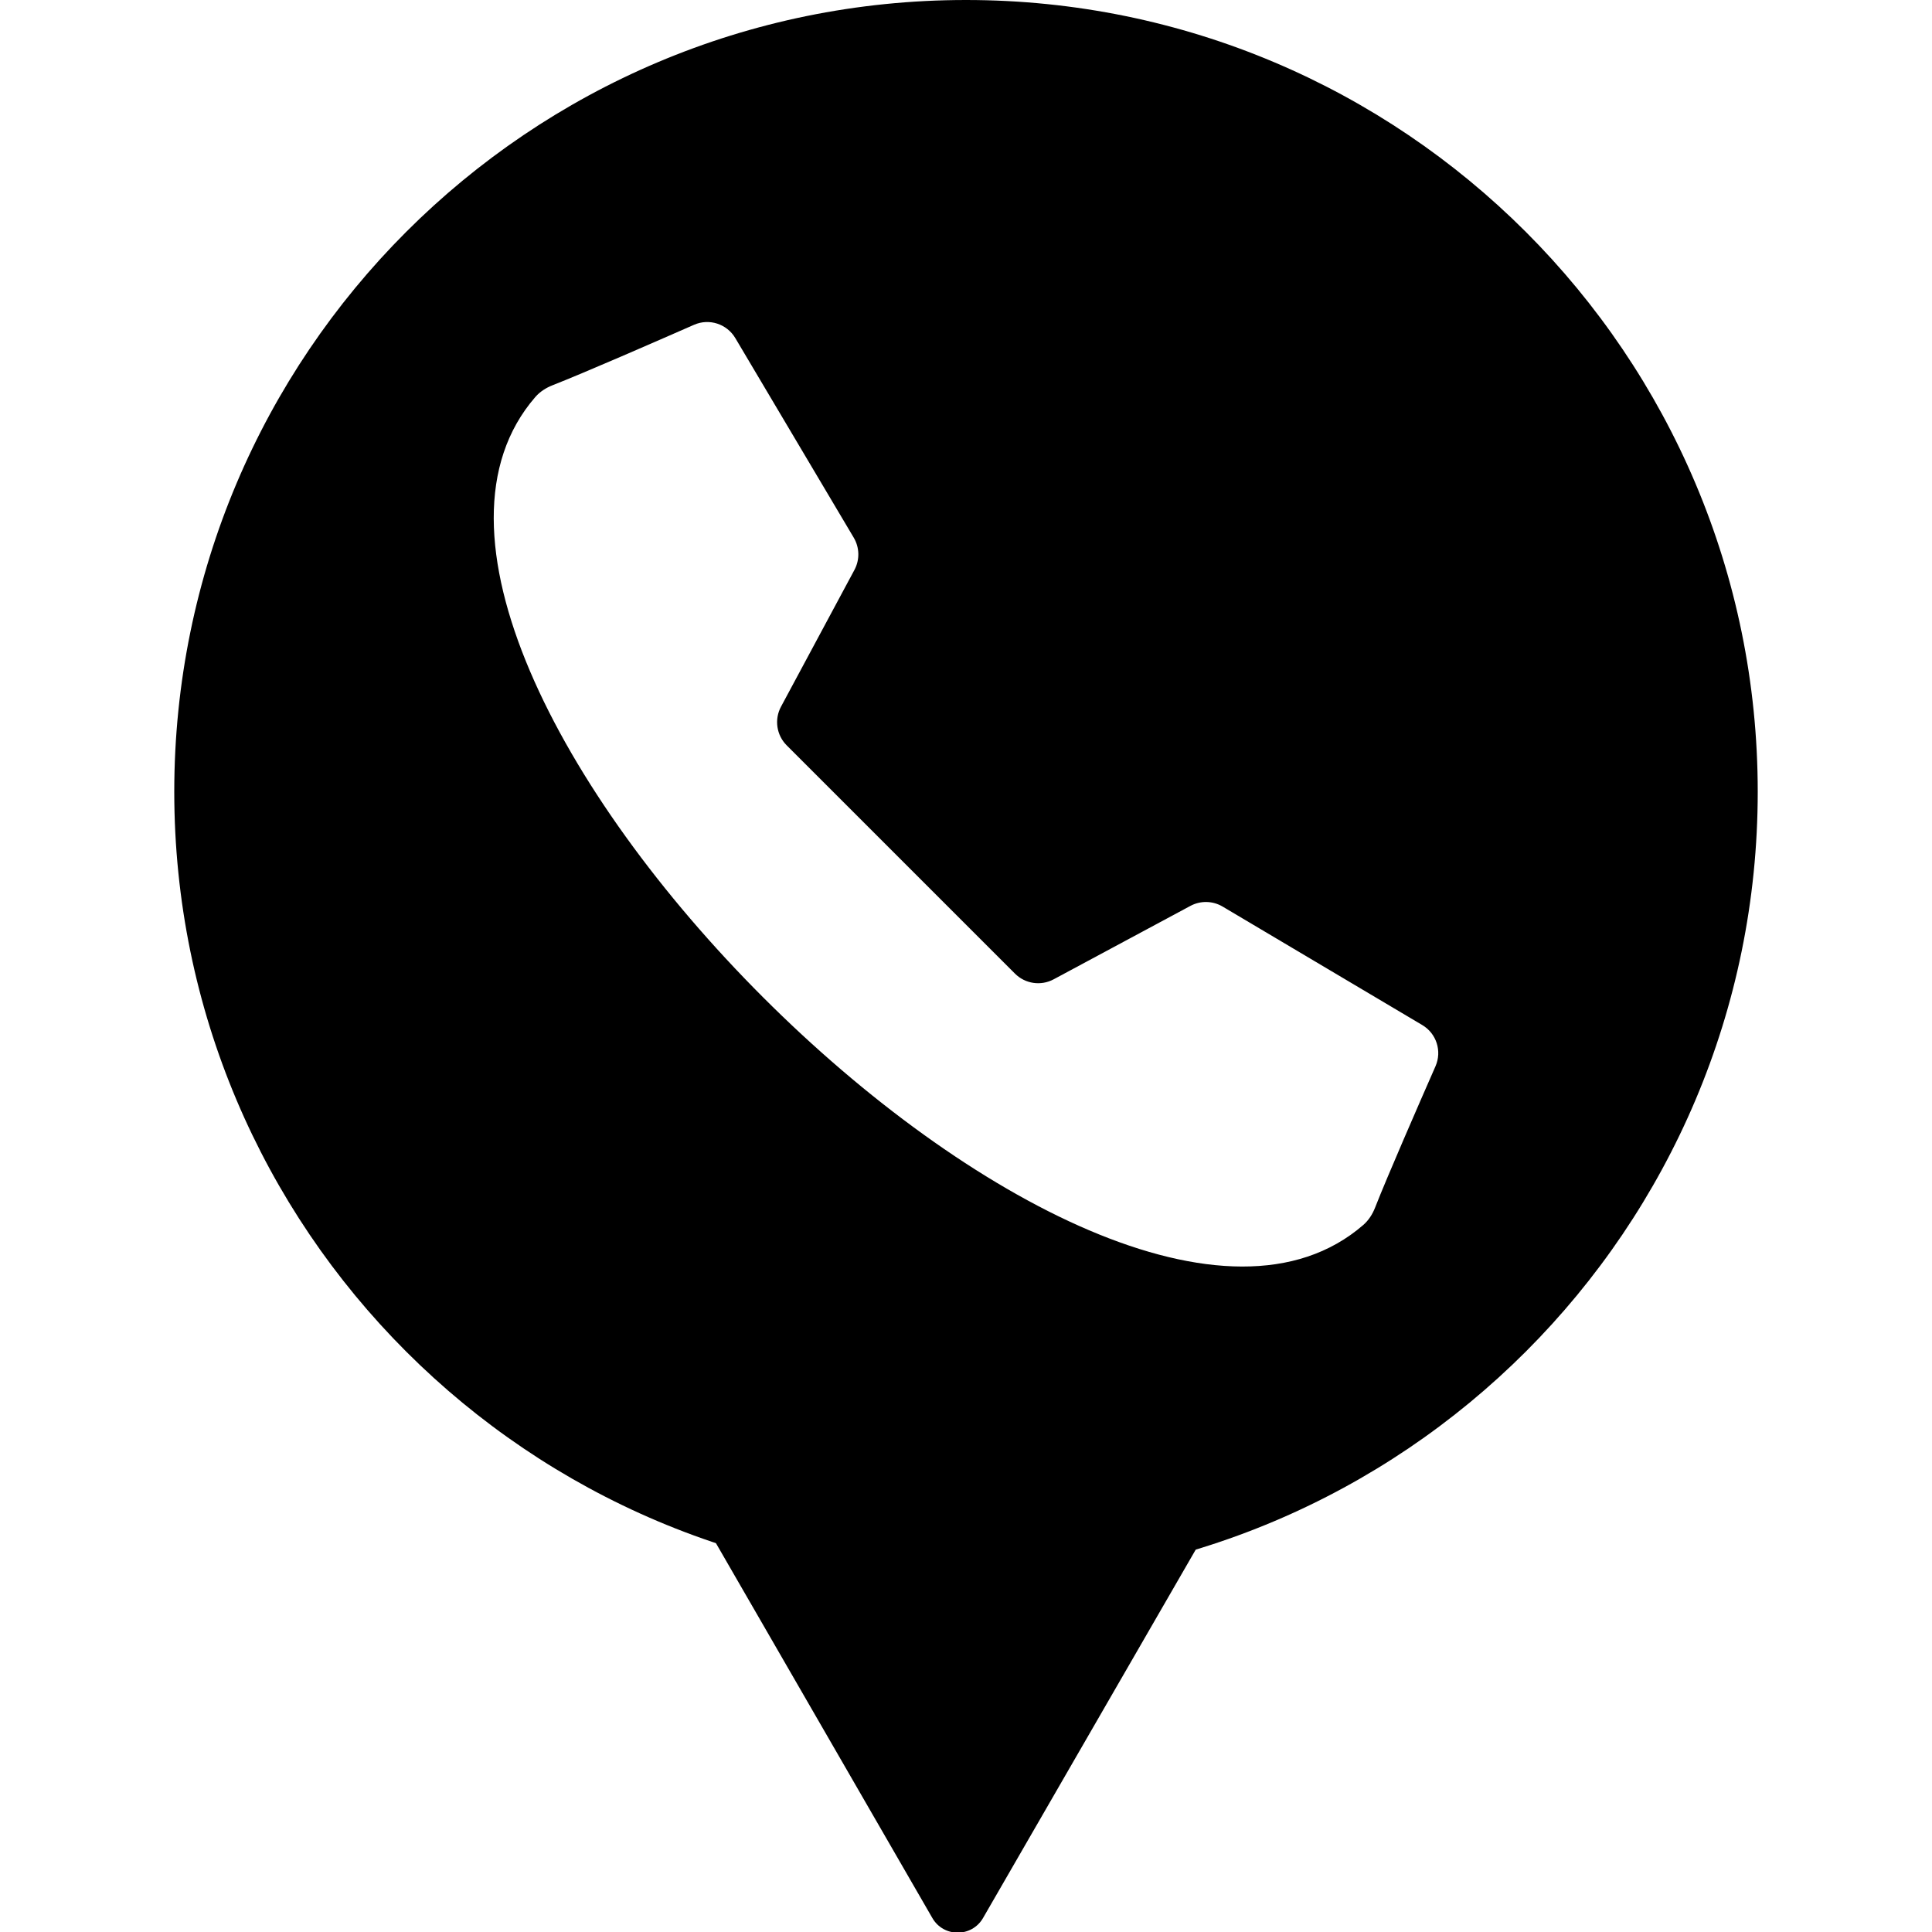
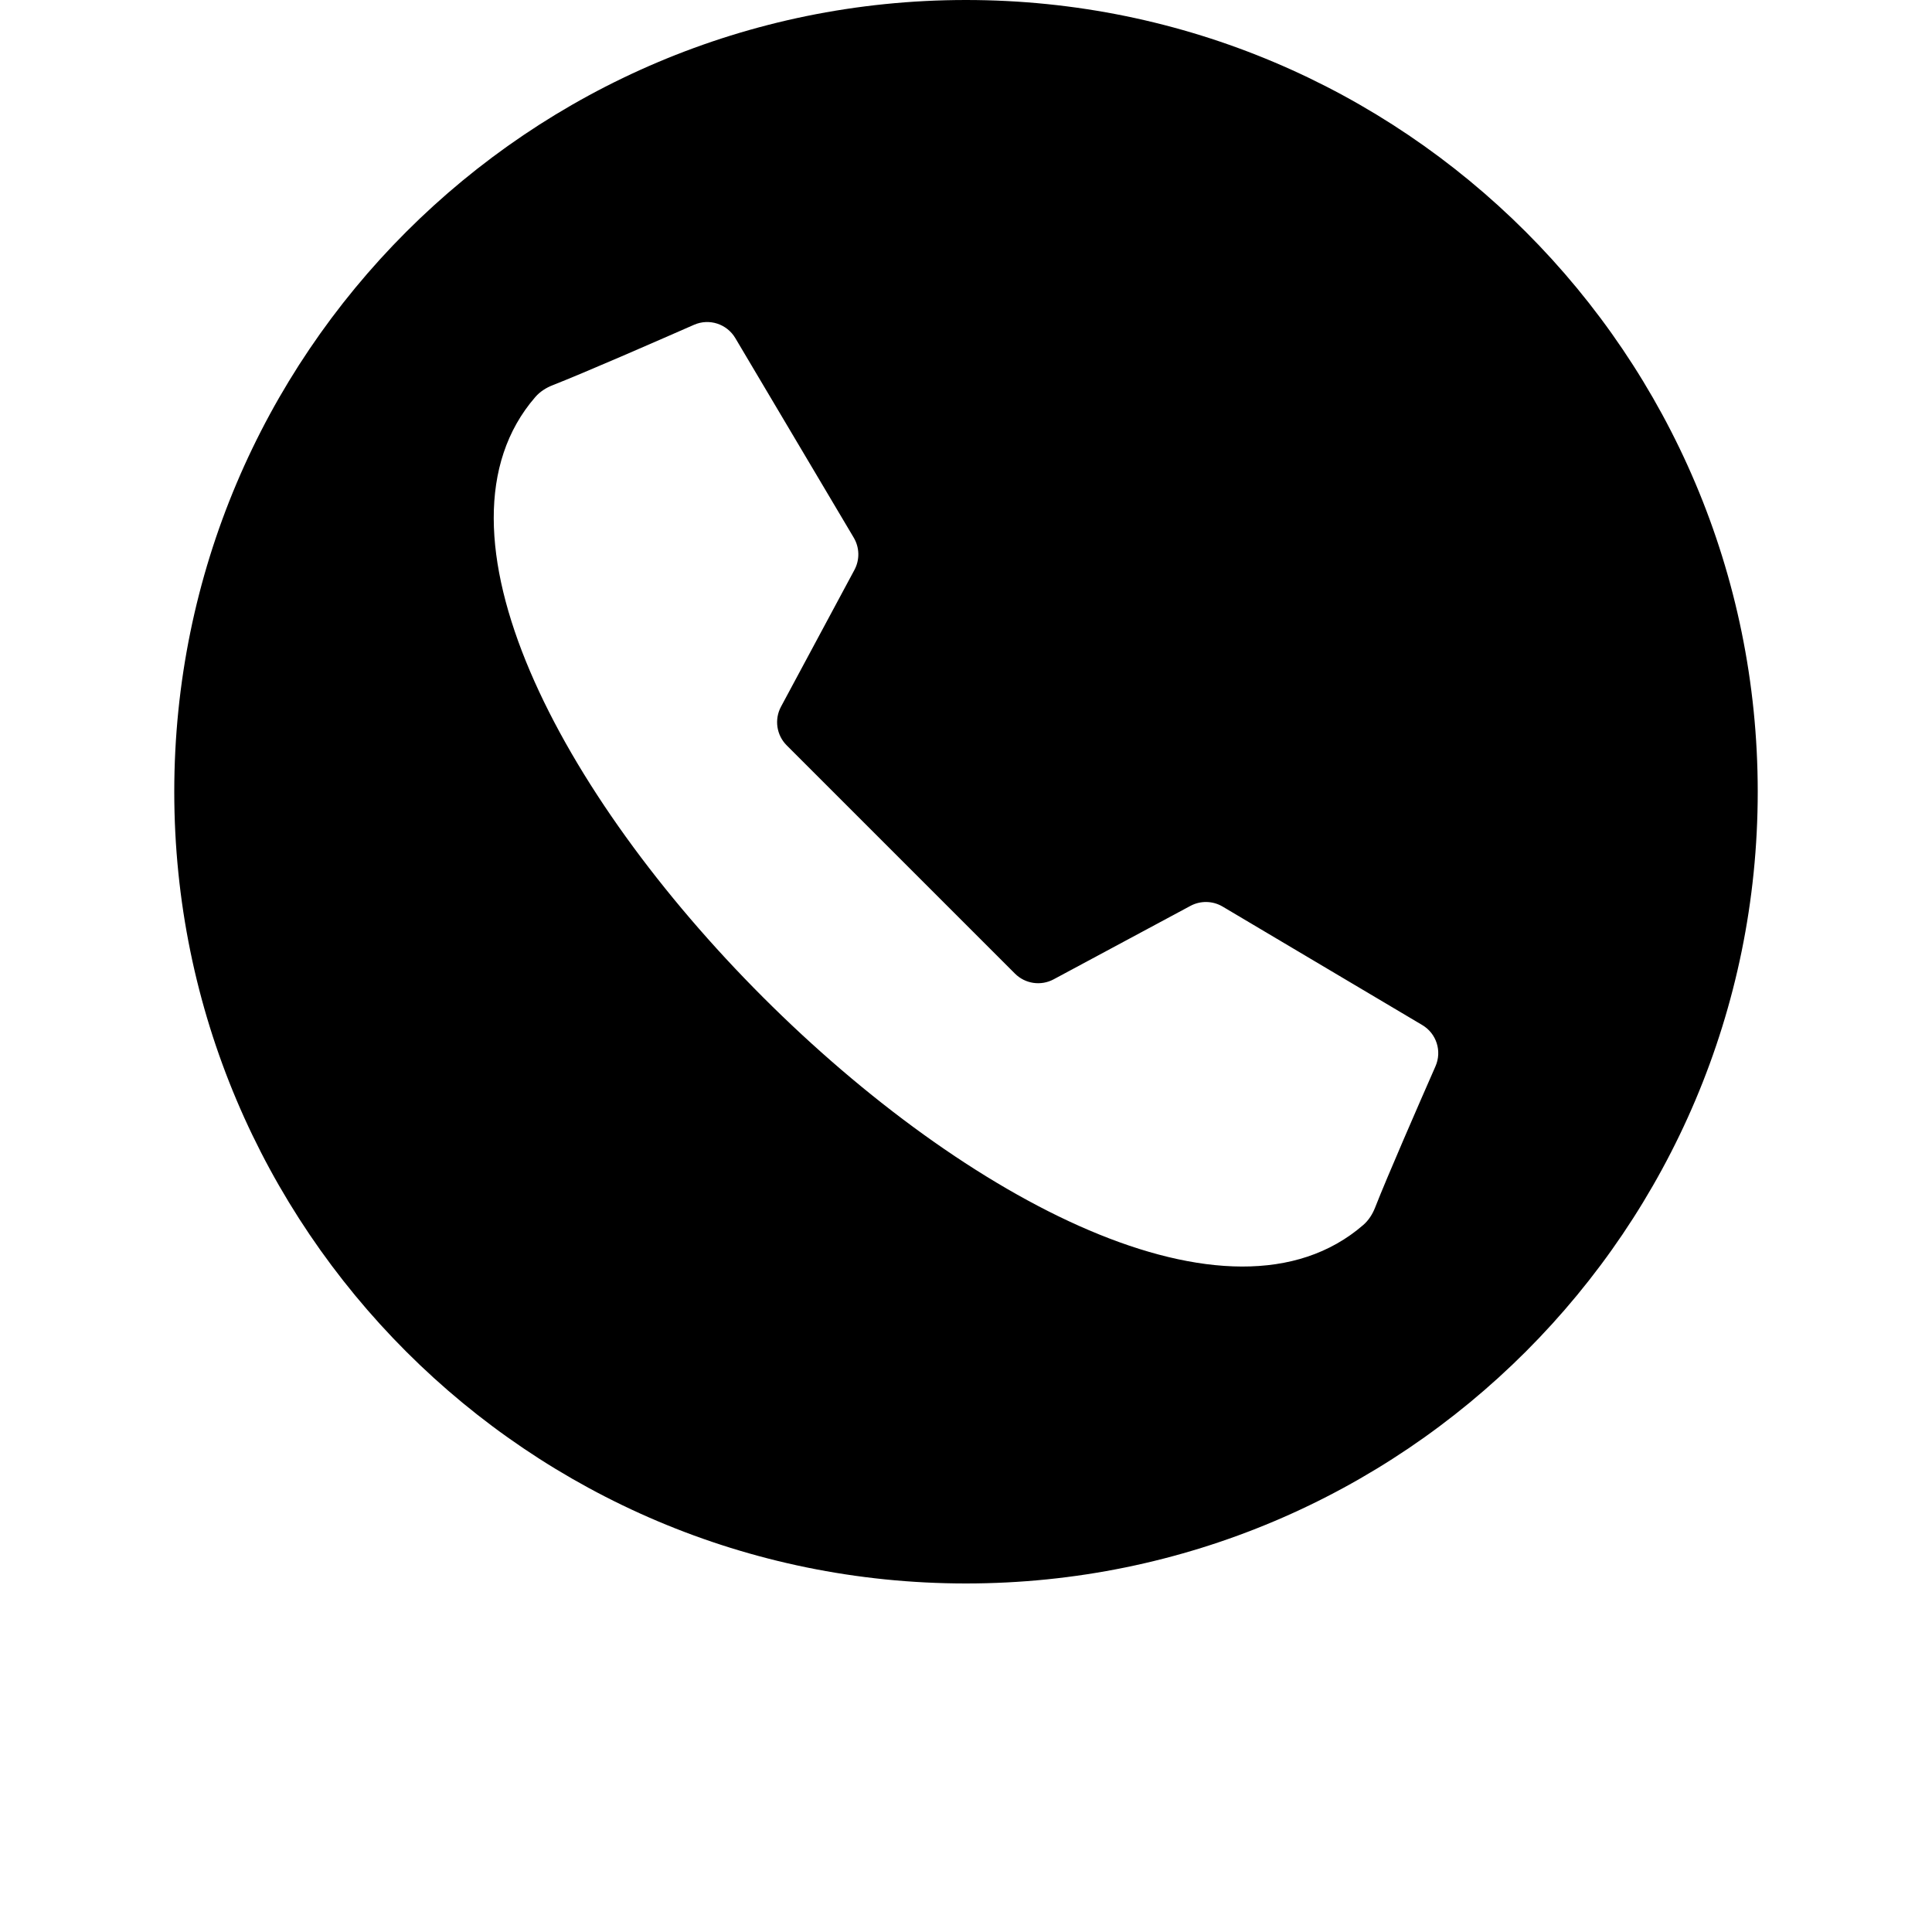
<svg xmlns="http://www.w3.org/2000/svg" version="1.1" baseProfile="basic" id="Layer_1" x="0px" y="0px" width="90px" height="90px" viewBox="0 0 90 90" xml:space="preserve">
  <path d="M45,0C24.631,0,8.118,16.513,8.118,36.882c0,20.369,16.513,36.882,36.882,36.882s36.882-16.513,36.882-36.882  C81.882,16.513,65.369,0,45,0z M66.871,49.67c-0.794,1.808-2.241,5.122-2.815,6.587c-0.121,0.308-0.301,0.591-0.551,0.808  c-6.196,5.371-18.524-1.173-27.96-10.609c-9.436-9.436-15.981-21.764-10.609-27.96c0.217-0.25,0.499-0.43,0.808-0.551  c1.465-0.574,4.779-2.021,6.587-2.815c0.706-0.31,1.529-0.043,1.923,0.62l5.517,9.297c0.273,0.46,0.285,1.029,0.032,1.501  l-3.421,6.372c-0.318,0.593-0.211,1.325,0.265,1.801l5.317,5.317l5.317,5.317c0.476,0.476,1.208,0.584,1.801,0.266l6.372-3.421  c0.471-0.253,1.041-0.241,1.501,0.032l9.297,5.517C66.915,48.141,67.181,48.964,66.871,49.67z" />
-   <path d="M45.794,89.348l14.092-24.409c0.525-0.909-0.131-2.045-1.181-2.045H30.521c-1.05,0-1.705,1.136-1.181,2.045l14.092,24.409  C43.957,90.257,45.269,90.257,45.794,89.348z" />
  <g>
</g>
  <g>
</g>
  <g>
</g>
  <g>
</g>
  <g>
</g>
  <g>
</g>
</svg>